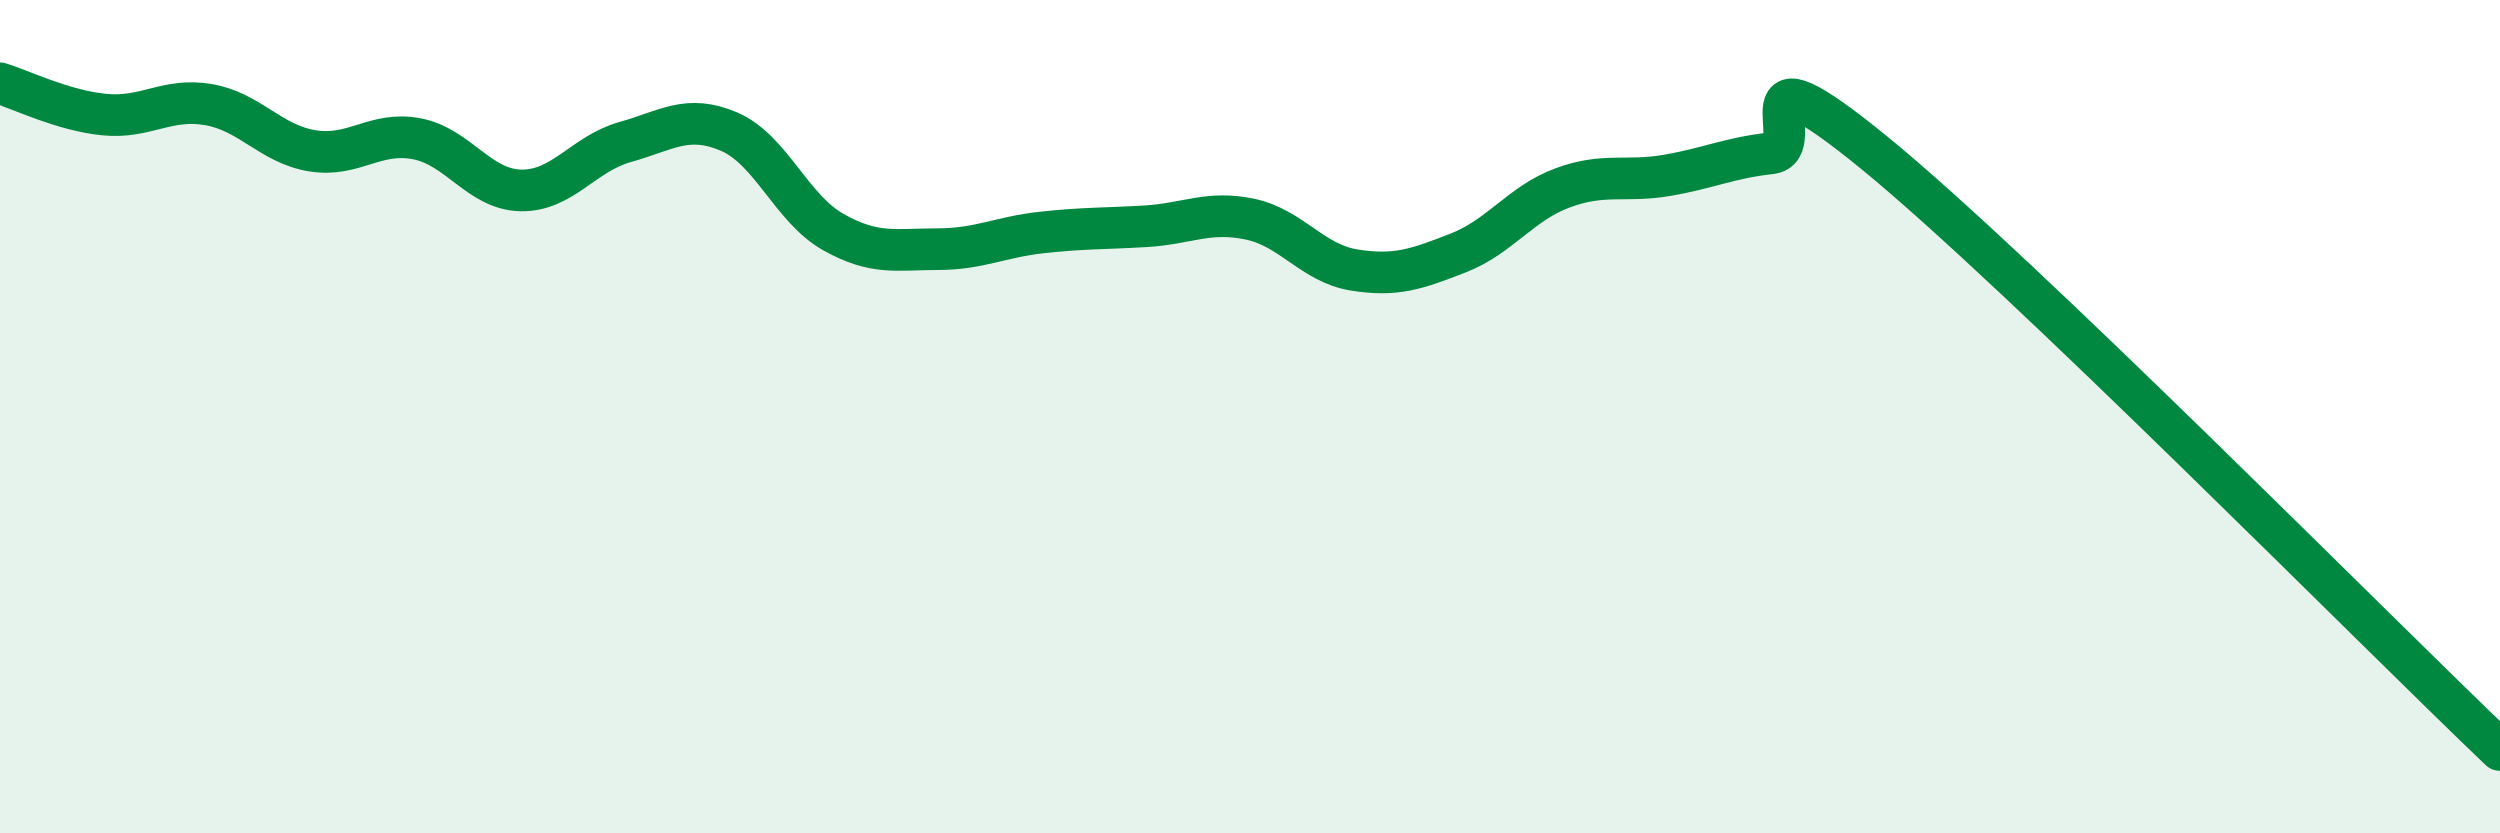
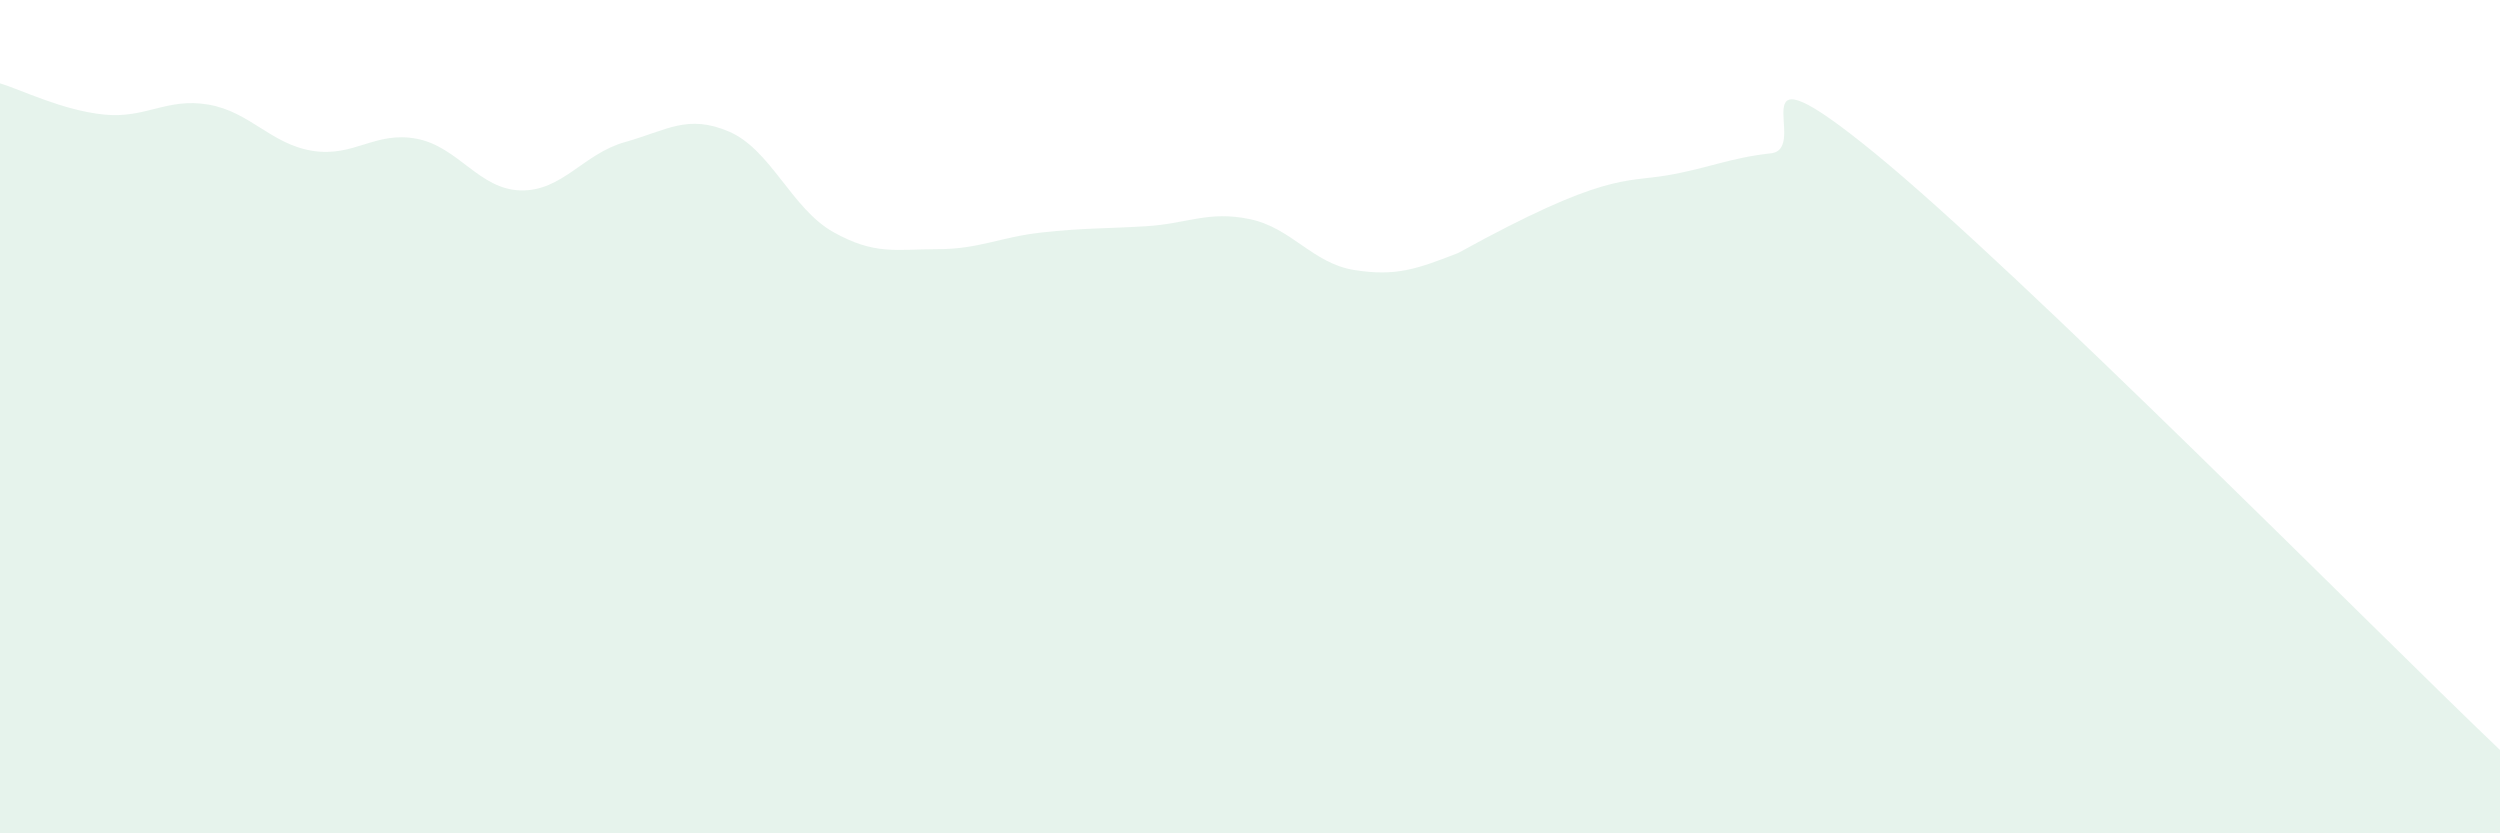
<svg xmlns="http://www.w3.org/2000/svg" width="60" height="20" viewBox="0 0 60 20">
-   <path d="M 0,2 C 0.5,2.15 1.5,2.65 2.5,2.75 C 3.5,2.85 4,2.34 5,2.51 C 6,2.68 6.5,3.46 7.5,3.62 C 8.5,3.78 9,3.14 10,3.33 C 11,3.52 11.5,4.55 12.5,4.57 C 13.5,4.59 14,3.69 15,3.41 C 16,3.13 16.5,2.73 17.5,3.16 C 18.5,3.59 19,5.01 20,5.57 C 21,6.13 21.5,5.98 22.5,5.98 C 23.5,5.98 24,5.69 25,5.58 C 26,5.47 26.5,5.49 27.5,5.43 C 28.5,5.37 29,5.05 30,5.26 C 31,5.47 31.5,6.32 32.5,6.48 C 33.5,6.64 34,6.46 35,6.07 C 36,5.68 36.5,4.88 37.5,4.51 C 38.5,4.14 39,4.38 40,4.21 C 41,4.04 41.5,3.79 42.5,3.68 C 43.5,3.57 41.5,0.82 45,3.68 C 48.5,6.54 57,15.14 60,18L60 20L0 20Z" fill="#008740" opacity="0.1" stroke-linecap="round" stroke-linejoin="round" />
-   <path d="M 0,2 C 0.5,2.15 1.5,2.65 2.5,2.75 C 3.5,2.85 4,2.34 5,2.51 C 6,2.68 6.5,3.46 7.5,3.62 C 8.5,3.78 9,3.14 10,3.33 C 11,3.52 11.5,4.55 12.5,4.57 C 13.5,4.59 14,3.69 15,3.41 C 16,3.13 16.5,2.73 17.5,3.16 C 18.5,3.59 19,5.01 20,5.57 C 21,6.13 21.5,5.98 22.5,5.98 C 23.5,5.98 24,5.69 25,5.58 C 26,5.47 26.5,5.49 27.5,5.43 C 28.5,5.37 29,5.05 30,5.26 C 31,5.47 31.5,6.32 32.5,6.48 C 33.5,6.64 34,6.46 35,6.07 C 36,5.68 36.5,4.88 37.5,4.51 C 38.5,4.14 39,4.38 40,4.21 C 41,4.04 41.5,3.79 42.5,3.68 C 43.5,3.57 41.5,0.82 45,3.68 C 48.5,6.54 57,15.14 60,18" stroke="#008740" stroke-width="1" fill="none" stroke-linecap="round" stroke-linejoin="round" />
+   <path d="M 0,2 C 0.5,2.15 1.5,2.65 2.5,2.75 C 3.5,2.85 4,2.34 5,2.51 C 6,2.68 6.5,3.46 7.5,3.62 C 8.5,3.78 9,3.14 10,3.33 C 11,3.52 11.5,4.55 12.5,4.57 C 13.5,4.59 14,3.69 15,3.41 C 16,3.13 16.5,2.73 17.5,3.16 C 18.5,3.59 19,5.01 20,5.57 C 21,6.13 21.5,5.98 22.5,5.98 C 23.5,5.98 24,5.69 25,5.58 C 26,5.47 26.5,5.49 27.5,5.43 C 28.5,5.37 29,5.05 30,5.26 C 31,5.47 31.5,6.32 32.5,6.48 C 33.5,6.64 34,6.46 35,6.07 C 38.5,4.14 39,4.38 40,4.21 C 41,4.04 41.5,3.79 42.5,3.68 C 43.5,3.57 41.5,0.82 45,3.68 C 48.5,6.54 57,15.14 60,18L60 20L0 20Z" fill="#008740" opacity="0.1" stroke-linecap="round" stroke-linejoin="round" />
</svg>